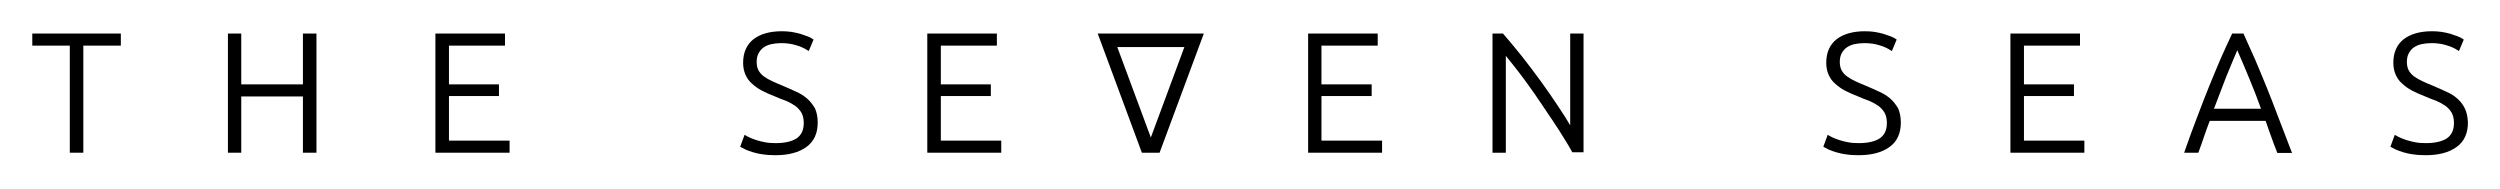
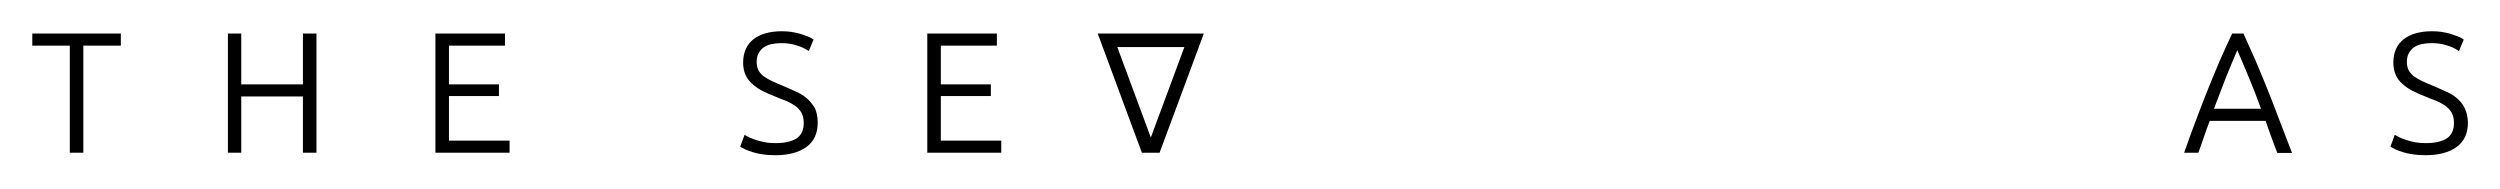
<svg xmlns="http://www.w3.org/2000/svg" id="Layer_1" x="0px" y="0px" viewBox="0 0 1200 90.7" style="enable-background:new 0 0 1200 90.7;" xml:space="preserve">
  <g>
    <path d="M526.9,16.1l21.2,57.2l0,0h8.5l21.2-57.1l0-0.1H526.9z M568.5,22.6L552.4,66l-16.1-43.4H568.5z" />
    <g>
      <polygon points="15.5,21.9 33.5,21.9 33.5,73.3 40,73.3 40,21.9 58,21.9 58,16.1 15.5,16.1   " />
      <polygon points="145.4,40.5 115.8,40.5 115.8,16.1 109.4,16.1 109.4,73.3 115.8,73.3 115.8,46.3 145.4,46.3 145.4,73.3    151.9,73.3 151.9,16.1 145.4,16.1   " />
      <polygon points="215.5,46.1 239.5,46.1 239.5,40.5 215.5,40.5 215.5,21.9 242.4,21.9 242.4,16.1 209,16.1 209,73.3 244.6,73.3    244.6,67.5 215.5,67.5   " />
      <path d="M387.4,47.3c-1.5-1.3-3.2-2.4-5.3-3.3c-2-0.9-4.1-1.9-6.3-2.8c-1.8-0.7-3.5-1.5-5.1-2.2c-1.5-0.7-2.9-1.5-4-2.3   c-1.1-0.8-2-1.8-2.6-2.9c-0.6-1.1-0.9-2.5-0.9-4.1c0-1.6,0.3-3,0.9-4.1c0.6-1.1,1.4-2.1,2.4-2.8c1-0.7,2.3-1.3,3.7-1.6   c1.4-0.3,3.1-0.5,4.8-0.5c2.5,0,4.9,0.3,7.1,1c2.2,0.6,4.1,1.5,5.6,2.5l0.5,0.3l2.3-5.5l-0.3-0.2c-0.7-0.5-1.6-1-2.7-1.4   c-1.1-0.4-2.3-0.8-3.5-1.2c-1.3-0.4-2.7-0.6-4.2-0.9c-1.5-0.2-3-0.3-4.5-0.3c-5.8,0-10.3,1.3-13.6,3.8c-3.3,2.6-5,6.4-5,11.3   c0,2.2,0.4,4.1,1.1,5.7c0.7,1.6,1.7,3.1,3.1,4.3c1.3,1.2,2.9,2.4,4.8,3.4c1.9,1,4,1.9,6.3,2.8c1.8,0.8,3.6,1.5,5.3,2.1   c1.6,0.7,3.1,1.5,4.4,2.4c1.2,0.9,2.2,2,3,3.3c0.7,1.3,1.1,3,1.1,4.9c0,3.4-1.1,5.8-3.4,7.4c-2.3,1.5-5.7,2.3-10,2.3   c-1.9,0-3.6-0.1-5.1-0.4c-1.5-0.3-2.9-0.6-4.1-1c-1.2-0.4-2.3-0.8-3.2-1.2c-0.9-0.4-1.6-0.8-2.1-1.1l-0.5-0.3l-2.1,5.7l0.3,0.2   c0.6,0.3,1.3,0.7,2.3,1.2c1,0.4,2.2,0.9,3.6,1.3c1.4,0.4,3,0.8,4.8,1c1.8,0.3,3.8,0.4,6,0.4c6.1,0,11.1-1.3,14.7-3.9   c3.7-2.6,5.5-6.6,5.5-11.8c0-2.7-0.5-4.9-1.3-6.8C390.1,50.2,388.9,48.6,387.4,47.3z" />
      <polygon points="451.6,46.1 475.6,46.1 475.6,40.5 451.6,40.5 451.6,21.9 478.5,21.9 478.5,16.1 445.1,16.1 445.1,73.3    480.6,73.3 480.6,67.5 451.6,67.5   " />
-       <polygon points="634.3,46.1 658.4,46.1 658.4,40.5 634.3,40.5 634.3,21.9 661.3,21.9 661.3,16.1 627.9,16.1 627.9,73.3    663.4,73.3 663.4,67.5 634.3,67.5   " />
-       <path d="M753.9,60.5c-1.5-2.6-3.4-5.6-5.6-8.9c-2.6-4-5.5-8.1-8.5-12.3c-3-4.2-6.2-8.3-9.3-12.3c-3.2-4-6.2-7.6-8.9-10.7l-0.1-0.2   h-5.1v57.2h6.4V26.8c1.3,1.6,2.8,3.5,4.4,5.5c2,2.5,4,5.2,6.1,8.1c2.1,2.9,4.2,5.9,6.2,8.9c2.1,3.1,4.1,6,6,8.9   c1.9,2.9,3.7,5.6,5.2,8.1c1.6,2.5,2.9,4.8,3.9,6.6l0.1,0.2h5.4V16.1h-6.4V60.5z" />
-       <path d="M907.3,47.3c-1.5-1.3-3.2-2.4-5.3-3.3c-2-0.9-4.1-1.9-6.3-2.8c-1.8-0.7-3.5-1.5-5.1-2.2c-1.5-0.7-2.9-1.5-4-2.3   c-1.1-0.8-2-1.8-2.6-2.9c-0.6-1.1-0.9-2.5-0.9-4.1c0-1.6,0.3-3,0.9-4.1c0.6-1.1,1.4-2.1,2.4-2.8c1-0.7,2.3-1.3,3.7-1.6   c1.4-0.3,3.1-0.5,4.8-0.5c2.5,0,4.9,0.3,7.1,1c2.2,0.6,4.1,1.5,5.6,2.5l0.5,0.3l2.3-5.5l-0.3-0.2c-0.7-0.5-1.6-1-2.7-1.4   c-1.1-0.4-2.3-0.8-3.5-1.2c-1.3-0.4-2.7-0.6-4.2-0.9c-1.5-0.2-3-0.3-4.5-0.3c-5.8,0-10.3,1.3-13.6,3.8c-3.3,2.6-5,6.4-5,11.3   c0,2.2,0.4,4.1,1.1,5.7c0.7,1.6,1.7,3.1,3.1,4.3c1.3,1.2,2.9,2.4,4.8,3.4c1.9,1,4,1.9,6.3,2.8c1.8,0.8,3.6,1.5,5.3,2.1   c1.6,0.7,3.1,1.5,4.4,2.4c1.2,0.9,2.2,2,3,3.3c0.7,1.3,1.1,3,1.1,4.9c0,3.4-1.1,5.8-3.4,7.4c-2.3,1.5-5.7,2.3-10,2.3   c-1.9,0-3.6-0.1-5.1-0.4c-1.5-0.3-2.9-0.6-4.1-1c-1.2-0.4-2.3-0.8-3.2-1.2c-0.9-0.4-1.6-0.8-2.1-1.1l-0.5-0.3l-2.1,5.7l0.3,0.2   c0.6,0.3,1.3,0.7,2.3,1.2c1,0.4,2.2,0.9,3.6,1.3c1.4,0.4,3,0.8,4.8,1c1.8,0.3,3.8,0.4,6,0.4c6.1,0,11.1-1.3,14.7-3.9   c3.7-2.6,5.5-6.6,5.5-11.8c0-2.7-0.5-4.9-1.3-6.8C910,50.2,908.8,48.6,907.3,47.3z" />
-       <polygon points="971.5,46.1 995.5,46.1 995.5,40.5 971.5,40.5 971.5,21.9 998.4,21.9 998.4,16.1 965,16.1 965,73.3 1000.5,73.3    1000.5,67.5 971.5,67.5   " />
      <path d="M1093.6,56.3c-1.9-5.1-3.8-9.9-5.6-14.4c-1.8-4.5-3.7-8.9-5.4-13c-1.8-4.1-3.7-8.3-5.6-12.5l-0.1-0.3h-5.5l-0.1,0.3   c-1.9,4.1-3.9,8.3-5.7,12.5c-1.8,4.2-3.6,8.6-5.4,13c-1.8,4.5-3.7,9.3-5.6,14.4c-1.9,4.9-3.9,10.4-6,16.4l-0.2,0.6h6.8l0.1-0.3   c1-2.7,2-5.4,2.8-7.9c0.8-2.4,1.7-4.8,2.6-7.1h26.8c0.8,2.3,1.6,4.7,2.5,7.1c0.9,2.6,1.9,5.2,3,8l0.1,0.3h7.1l-0.3-0.7   C1097.6,66.7,1095.5,61.2,1093.6,56.3z M1085.3,52.2h-22.6c2-5.3,3.9-10.3,5.7-14.9c1.8-4.4,3.6-8.8,5.5-13.2   c1.9,4.3,3.7,8.7,5.6,13.2C1081.4,41.9,1083.4,46.9,1085.3,52.2z" />
      <path d="M1183.1,52c-0.9-1.8-2.1-3.4-3.6-4.7c-1.5-1.3-3.2-2.4-5.3-3.3c-2-0.9-4.1-1.9-6.3-2.8c-1.8-0.7-3.5-1.5-5.1-2.2   c-1.5-0.7-2.9-1.5-4-2.3c-1.1-0.8-2-1.8-2.6-2.9c-0.6-1.1-0.9-2.5-0.9-4.1c0-1.6,0.3-3,0.9-4.1c0.6-1.1,1.4-2.1,2.4-2.8   c1-0.7,2.3-1.3,3.7-1.6c1.4-0.3,3.1-0.5,4.8-0.5c2.5,0,4.9,0.3,7.1,1c2.2,0.6,4.1,1.5,5.6,2.5l0.5,0.3l2.3-5.5l-0.3-0.2   c-0.7-0.5-1.6-1-2.7-1.4c-1.1-0.4-2.3-0.8-3.5-1.2c-1.3-0.4-2.7-0.6-4.2-0.9c-1.5-0.2-3-0.3-4.5-0.3c-5.8,0-10.3,1.3-13.6,3.8   c-3.3,2.6-5,6.4-5,11.3c0,2.2,0.4,4.1,1.1,5.7c0.7,1.6,1.7,3.1,3.1,4.3c1.3,1.2,2.9,2.4,4.8,3.4c1.9,1,4,1.9,6.3,2.8   c1.8,0.8,3.6,1.5,5.3,2.1c1.6,0.7,3.1,1.5,4.4,2.4c1.2,0.9,2.2,2,3,3.3c0.7,1.3,1.1,3,1.1,4.9c0,3.4-1.1,5.8-3.4,7.4   c-2.3,1.5-5.7,2.3-10,2.3c-1.9,0-3.6-0.1-5.1-0.4c-1.5-0.3-2.9-0.6-4.1-1c-1.2-0.4-2.3-0.8-3.2-1.2c-0.9-0.4-1.6-0.8-2.1-1.1   l-0.5-0.3l-2.1,5.7l0.3,0.2c0.6,0.3,1.3,0.7,2.3,1.2c1,0.4,2.2,0.9,3.6,1.3c1.4,0.4,3,0.8,4.8,1c1.8,0.3,3.8,0.4,6,0.4   c6.1,0,11.1-1.3,14.7-3.9c3.7-2.6,5.5-6.6,5.5-11.8C1184.5,56.1,1184,53.8,1183.1,52z" />
    </g>
  </g>
</svg>